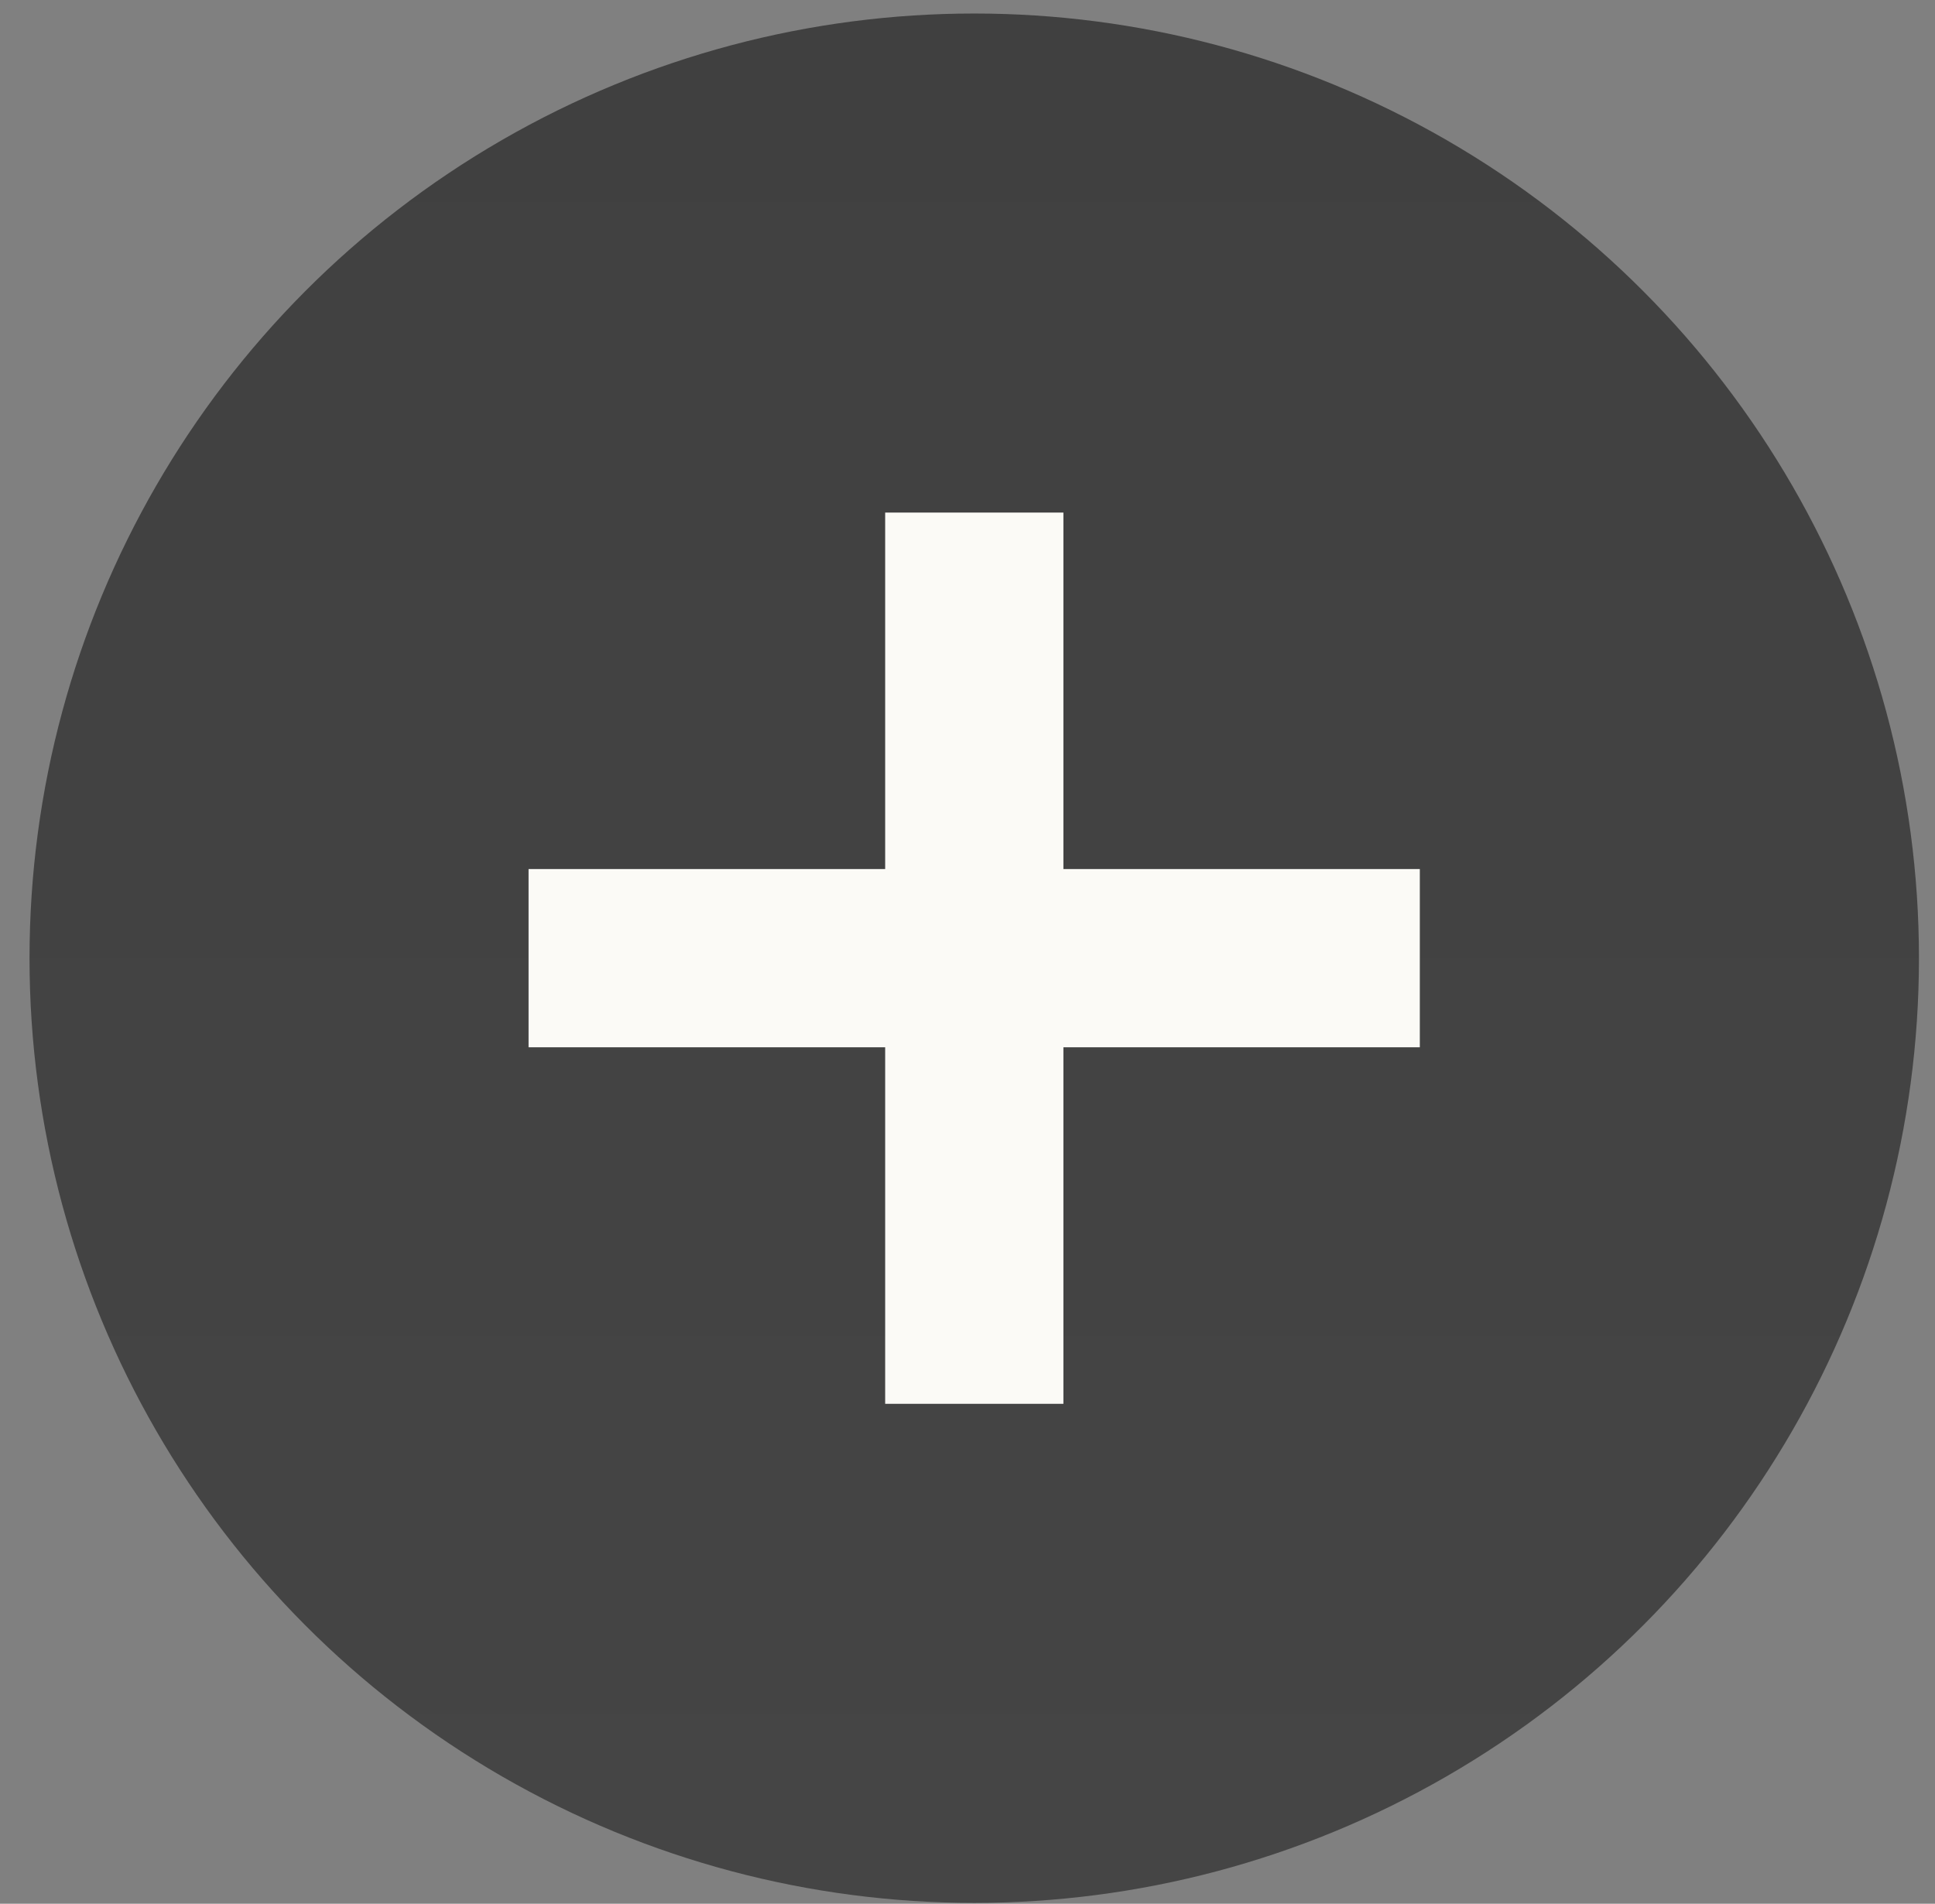
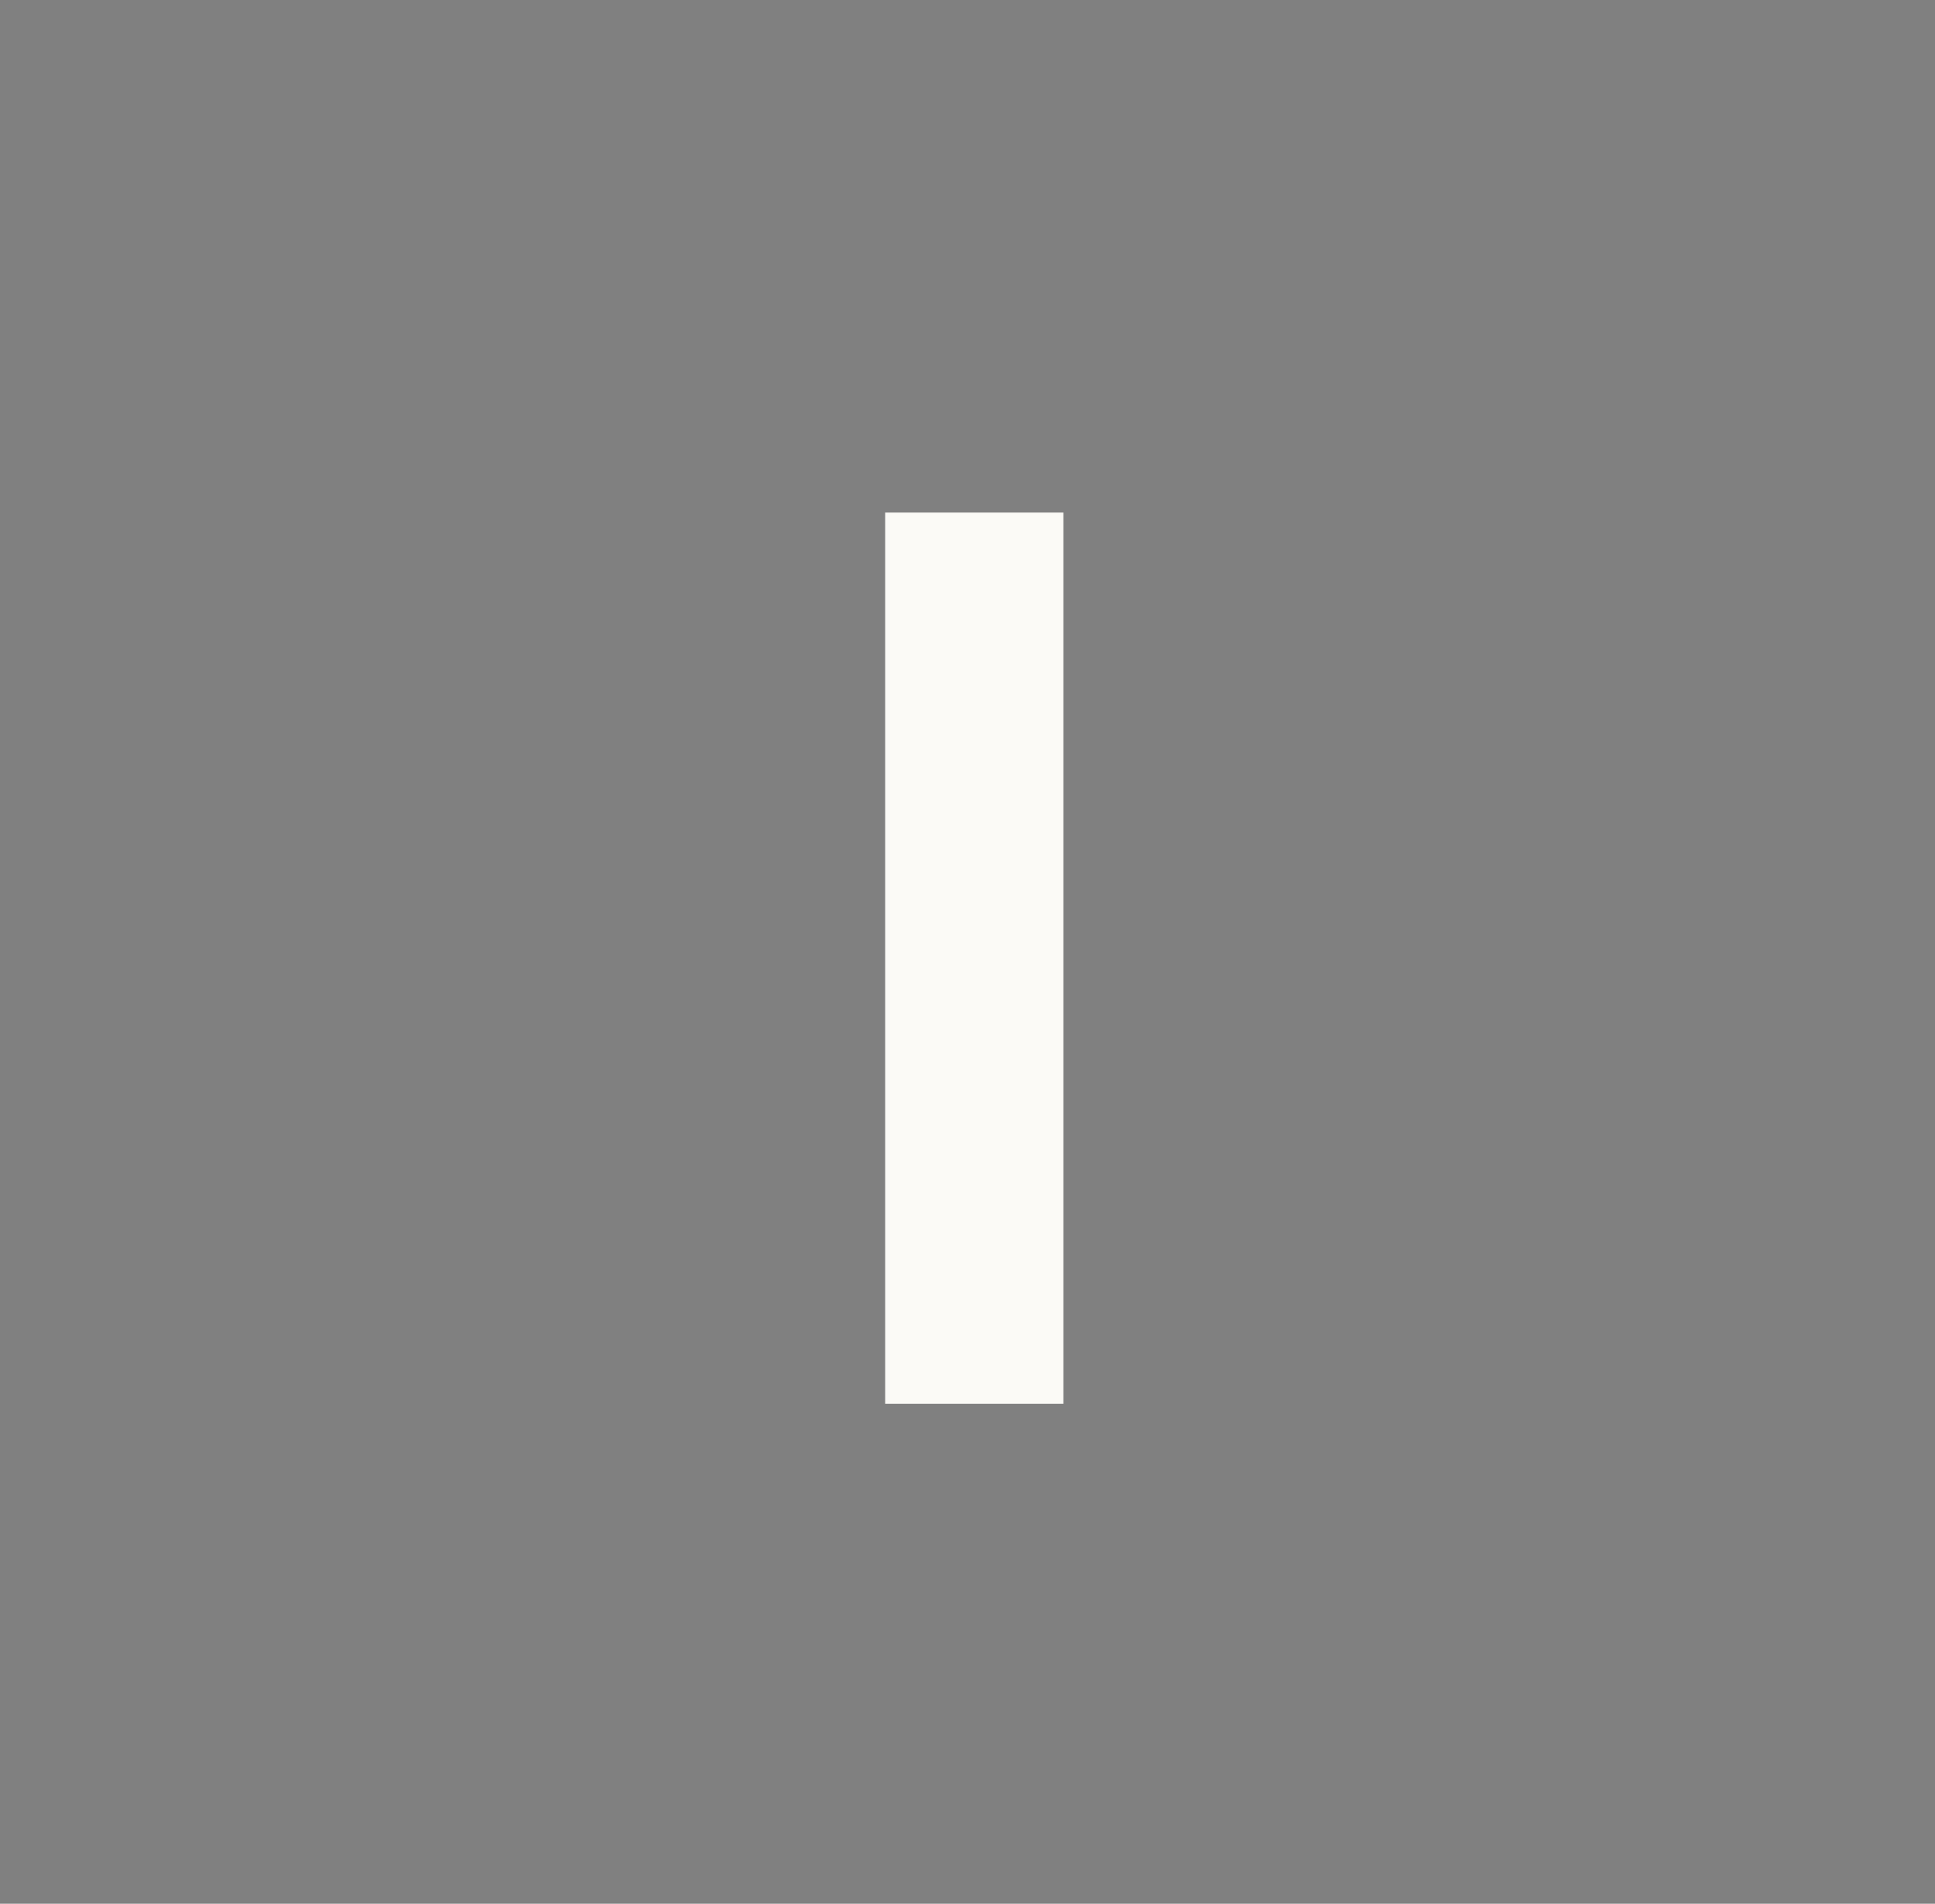
<svg xmlns="http://www.w3.org/2000/svg" width="62" height="61" viewBox="0 0 62 61" fill="none">
  <rect x="0" y="0" width="62" height="61" fill="#808080" stroke="none" />
-   <circle cx="31.216" cy="30.703" r="30.27" fill="url(#paint0_linear_72_316)" />
  <rect x="28.362" y="16.424" width="5.711" height="28.557" fill="#FBFAF6" />
-   <rect x="45.493" y="27.846" width="5.711" height="28.557" transform="rotate(90 45.493 27.846)" fill="#FBFAF6" />
  <defs>
    <linearGradient id="paint0_linear_72_316" x1="31.216" y1="0.433" x2="31.216" y2="60.973" gradientUnits="userSpaceOnUse">
      <stop stop-color="#404040" />
      <stop offset="1" stop-color="#454545" />
    </linearGradient>
  </defs>
</svg>